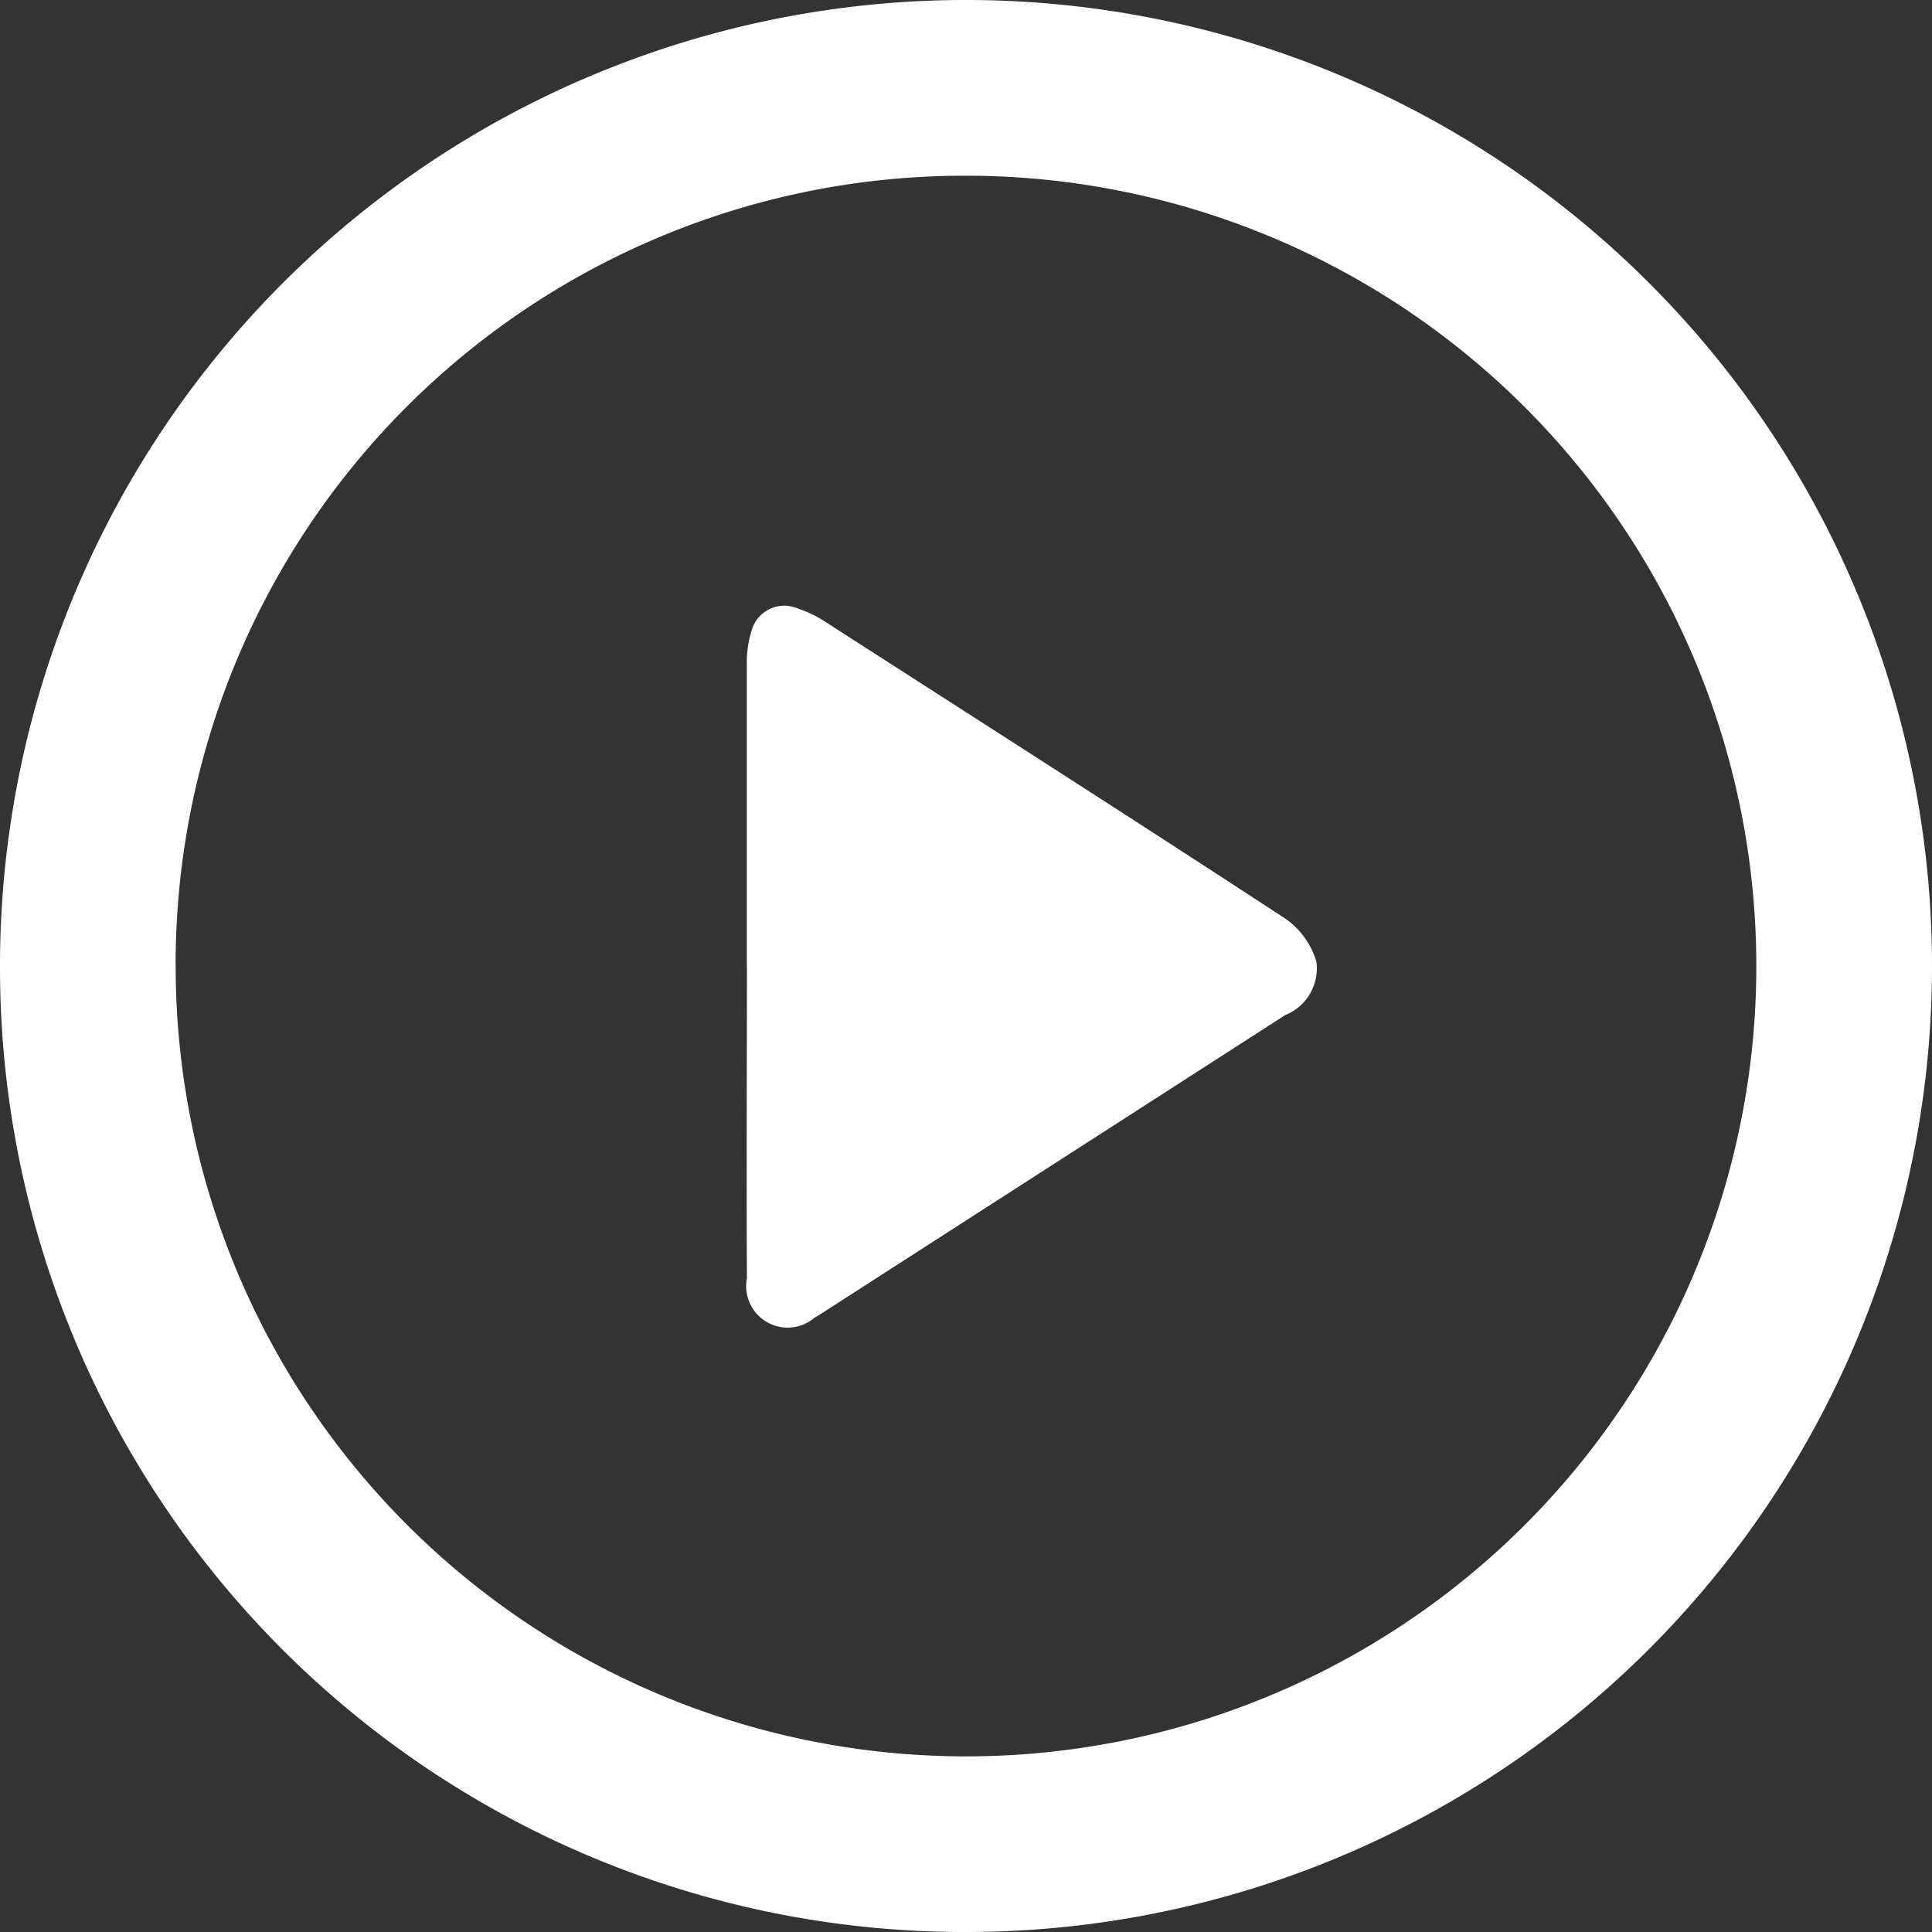
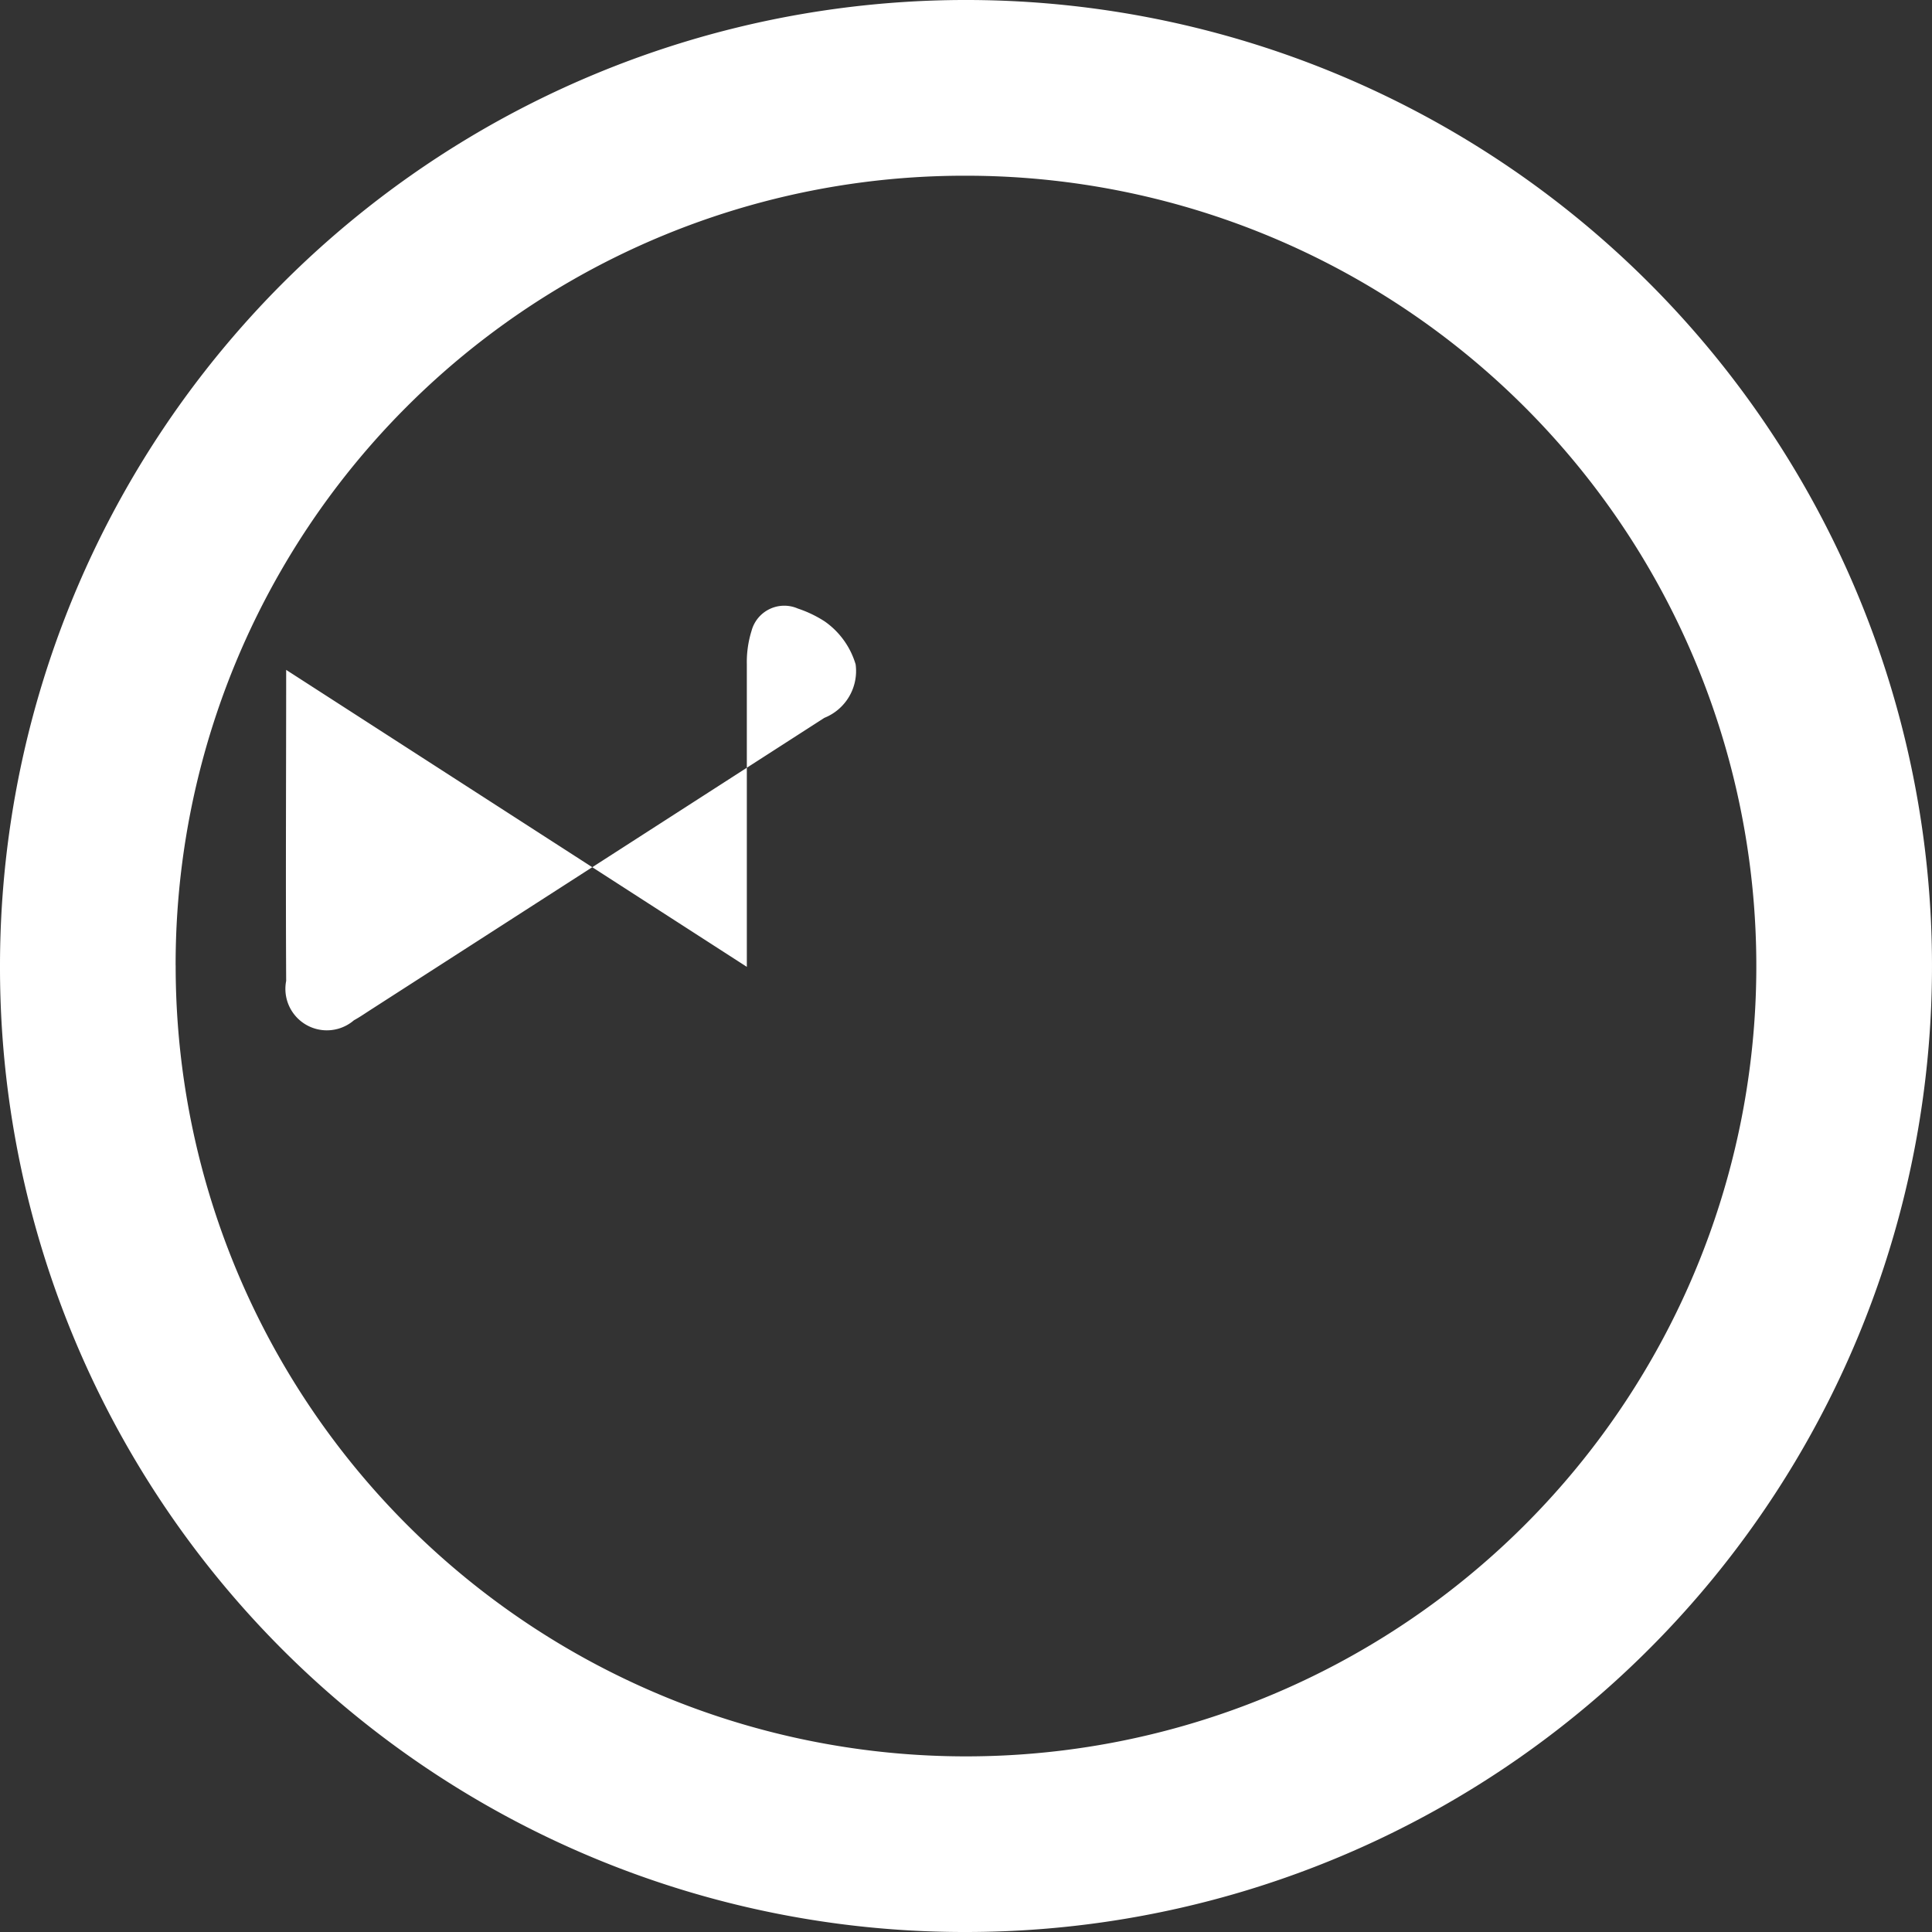
<svg xmlns="http://www.w3.org/2000/svg" width="41" height="41" viewBox="0 0 41 41">
  <rect x="0" y="0" width="41" height="41" fill="#333333" stroke="none" />
  <defs>
    <style>
      .cls-1 {
        fill: #fff;
        fill-rule: evenodd;
      }
    </style>
  </defs>
-   <path id="Фигура_45_копия" data-name="Фигура 45 копия" class="cls-1" d="M0,20.49A20.5,20.5,0,1,1,20.522,41,20.465,20.465,0,0,1,0,20.49Zm3.728,0A16.772,16.772,0,1,0,20.5,3.729,16.74,16.74,0,0,0,3.727,20.486Zm12.121,0.028c0-2.14,0-4.279,0-6.419a2.225,2.225,0,0,1,.1-0.712,0.719,0.719,0,0,1,.982-0.473,2.5,2.5,0,0,1,.57.273c3.265,2.1,6.532,4.186,9.778,6.309a1.7,1.7,0,0,1,.657.913,1.07,1.07,0,0,1-.664,1.134l-4.817,3.1-4.818,3.1c-0.115.074-.227,0.152-0.347,0.217a0.88,0.88,0,0,1-1.439-.835c-0.012-2.2,0-4.4,0-6.6h0Z" />
+   <path id="Фигура_45_копия" data-name="Фигура 45 копия" class="cls-1" d="M0,20.49A20.5,20.5,0,1,1,20.522,41,20.465,20.465,0,0,1,0,20.49Zm3.728,0A16.772,16.772,0,1,0,20.5,3.729,16.74,16.74,0,0,0,3.727,20.486Zm12.121,0.028c0-2.14,0-4.279,0-6.419a2.225,2.225,0,0,1,.1-0.712,0.719,0.719,0,0,1,.982-0.473,2.5,2.5,0,0,1,.57.273a1.7,1.7,0,0,1,.657.913,1.07,1.07,0,0,1-.664,1.134l-4.817,3.1-4.818,3.1c-0.115.074-.227,0.152-0.347,0.217a0.88,0.88,0,0,1-1.439-.835c-0.012-2.2,0-4.4,0-6.6h0Z" />
</svg>